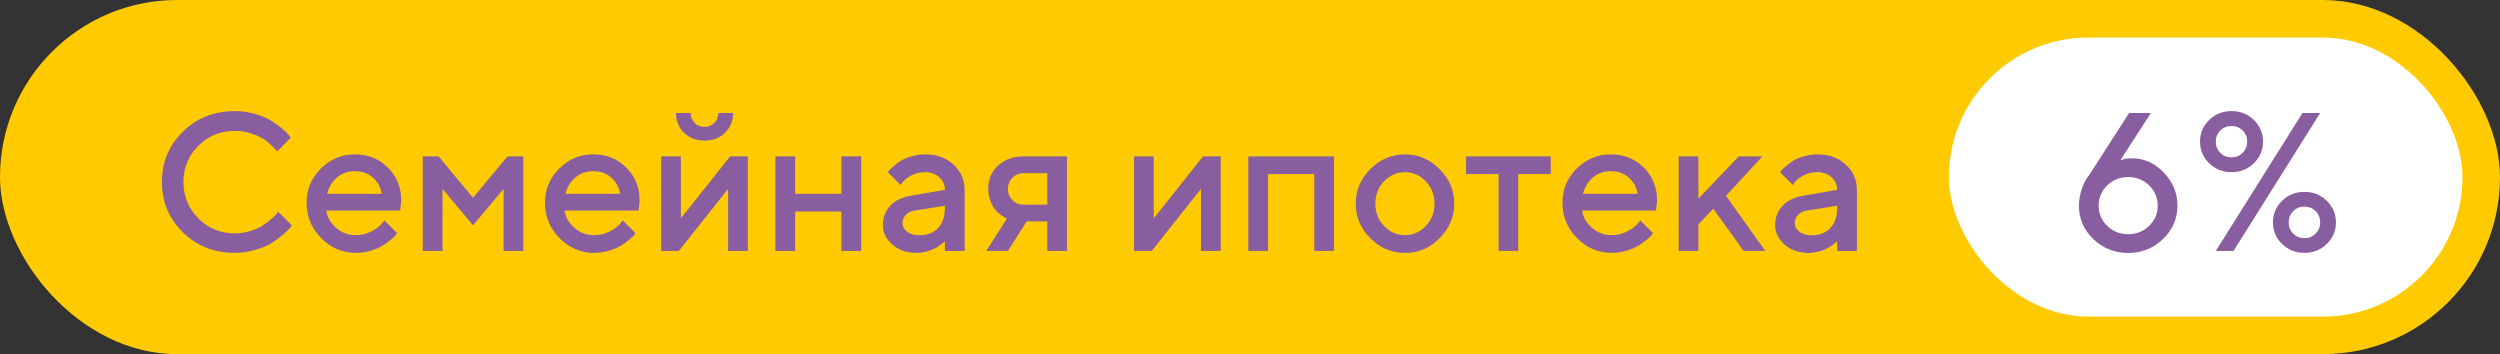
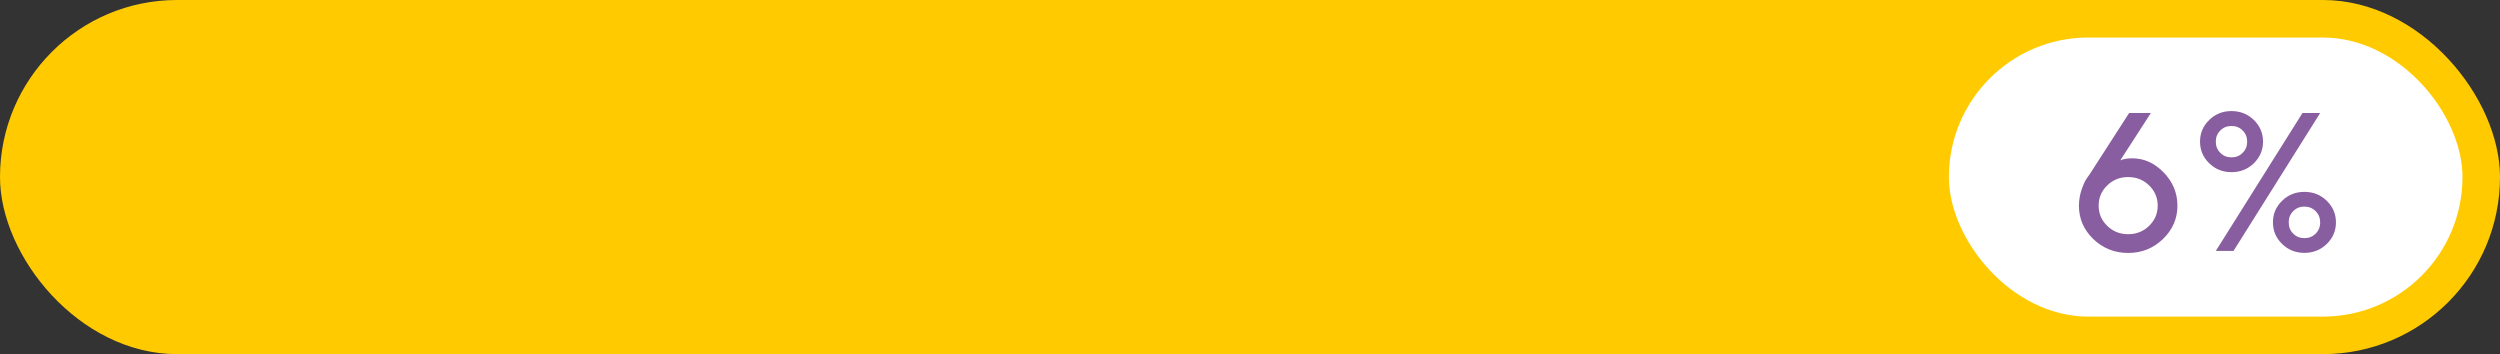
<svg xmlns="http://www.w3.org/2000/svg" width="1066" height="151" viewBox="0 0 1066 151" fill="none">
  <rect x="0" y="0" width="1066" height="151" fill="#333333" stroke="none" />
  <rect width="1066" height="151" rx="75.5" fill="#FFCA00" />
-   <path d="M100.135 47.363C103.088 47.363 105.959 47.773 108.666 48.553C111.414 49.332 113.67 50.275 115.475 51.383C117.279 52.531 118.838 53.639 120.15 54.705C121.504 55.812 122.488 56.756 123.104 57.535L124.006 58.684L118.141 64.59C117.977 64.385 117.771 64.098 117.443 63.688C117.115 63.277 116.418 62.58 115.27 61.514C114.162 60.488 112.973 59.586 111.66 58.848C110.389 58.109 108.707 57.412 106.656 56.756C104.605 56.1 102.391 55.812 100.094 55.812C94.023 55.812 88.856 57.904 84.59 62.129C80.365 66.353 78.232 71.522 78.232 77.633C78.232 83.703 80.365 88.871 84.59 93.137C88.814 97.361 93.982 99.494 100.094 99.494C102.391 99.494 104.605 99.166 106.697 98.51C108.789 97.853 110.512 97.115 111.906 96.213C113.301 95.311 114.49 94.408 115.557 93.506C116.623 92.603 117.402 91.865 117.895 91.25L118.551 90.225L124.457 96.131C124.252 96.459 123.924 96.869 123.473 97.402C123.021 97.936 122.037 98.879 120.479 100.232C118.92 101.545 117.279 102.734 115.557 103.801C113.834 104.826 111.537 105.77 108.748 106.59C105.959 107.41 103.088 107.82 100.135 107.82C91.316 107.82 83.934 104.908 77.986 99.043C71.998 93.219 69.045 86.041 69.045 77.592C69.045 69.143 71.998 62.006 77.986 56.141C83.934 50.316 91.316 47.363 100.135 47.363ZM170.641 89.773H139.1C139.551 92.644 140.945 95.106 143.324 97.156C145.703 99.248 148.492 100.273 151.732 100.273C154.111 100.273 156.285 99.74 158.336 98.674C160.387 97.607 161.822 96.582 162.643 95.557L163.914 93.998L169.369 99.453C169.205 99.699 168.959 99.986 168.631 100.396C168.303 100.807 167.564 101.463 166.416 102.406C165.309 103.35 164.119 104.17 162.848 104.908C161.617 105.646 159.977 106.303 157.967 106.918C155.957 107.533 153.865 107.82 151.732 107.82C146.031 107.82 141.109 105.729 136.967 101.545C132.824 97.361 130.732 92.316 130.732 86.41C130.732 80.75 132.783 75.91 136.803 71.891C140.822 67.871 145.662 65.82 151.322 65.82C156.982 65.82 161.658 67.707 165.432 71.481C169.205 75.254 171.092 79.93 171.092 85.59L170.641 89.773ZM151.281 72.998C148.246 72.998 145.703 73.9 143.652 75.705C141.602 77.51 140.207 79.807 139.469 82.637H162.807C162.314 79.807 161.043 77.51 158.992 75.705C156.941 73.9 154.398 72.998 151.281 72.998ZM201.689 84.318L216.414 66.682H223.141V107H214.732V80.545L201.689 96.09L188.688 80.545V107H180.279V66.682H187.006L201.689 84.318ZM272.277 89.773H240.736C241.188 92.644 242.582 95.106 244.961 97.156C247.34 99.248 250.129 100.273 253.369 100.273C255.748 100.273 257.922 99.74 259.973 98.674C262.023 97.607 263.459 96.582 264.279 95.557L265.551 93.998L271.006 99.453C270.842 99.699 270.596 99.986 270.268 100.396C269.939 100.807 269.201 101.463 268.053 102.406C266.945 103.35 265.756 104.17 264.484 104.908C263.254 105.646 261.613 106.303 259.604 106.918C257.594 107.533 255.502 107.82 253.369 107.82C247.668 107.82 242.746 105.729 238.604 101.545C234.461 97.361 232.369 92.316 232.369 86.41C232.369 80.75 234.42 75.91 238.439 71.891C242.459 67.871 247.299 65.82 252.959 65.82C258.619 65.82 263.295 67.707 267.068 71.481C270.842 75.254 272.729 79.93 272.729 85.59L272.277 89.773ZM252.918 72.998C249.883 72.998 247.34 73.9 245.289 75.705C243.238 77.51 241.844 79.807 241.105 82.637H264.443C263.951 79.807 262.68 77.51 260.629 75.705C258.578 73.9 256.035 72.998 252.918 72.998ZM311.324 66.682H318.871V107H310.463V80.545L289.463 107H281.916V66.682H290.324V93.137L311.324 66.682ZM300.373 54.09C302.055 54.09 303.449 53.557 304.598 52.408C305.705 51.301 306.279 49.906 306.279 48.184H312.596C312.596 51.547 311.447 54.377 309.15 56.592C306.854 58.848 303.941 59.955 300.414 59.955C296.887 59.955 293.975 58.848 291.678 56.592C289.381 54.377 288.232 51.547 288.232 48.184H294.508C294.508 49.865 295.041 51.26 296.189 52.408C297.297 53.557 298.691 54.09 300.373 54.09ZM339.051 90.184V107H330.643V66.682H339.051V82.637H358.779V66.682H367.188V107H358.779V90.184H339.051ZM411.32 107L402.912 107.041V102.857C402.789 102.939 402.584 103.145 402.338 103.391C402.092 103.637 401.559 104.006 400.779 104.58C400 105.154 399.18 105.646 398.277 106.098C397.375 106.549 396.227 106.959 394.873 107.328C393.479 107.656 392.125 107.861 390.73 107.861C386.629 107.861 383.225 106.672 380.518 104.293C377.811 101.914 376.457 99.166 376.457 96.131C376.457 92.809 377.482 90.019 379.574 87.764C381.666 85.549 384.537 84.113 388.188 83.498L402.912 80.955C402.912 78.822 402.092 77.059 400.533 75.582C398.975 74.147 396.965 73.408 394.504 73.408C392.371 73.408 390.402 73.859 388.68 74.762C386.957 75.664 385.768 76.525 385.111 77.428L384.004 78.863L378.549 73.408C378.713 73.203 378.918 72.916 379.205 72.588C379.492 72.26 380.148 71.644 381.133 70.783C382.117 69.922 383.184 69.143 384.332 68.445C385.439 67.789 386.916 67.174 388.762 66.641C390.607 66.107 392.535 65.82 394.504 65.82C399.426 65.82 403.445 67.297 406.604 70.209C409.721 73.121 411.32 76.689 411.32 80.955V107ZM392.002 100.314C395.406 100.314 398.072 99.289 400 97.238C401.928 95.188 402.912 92.316 402.912 88.543V87.723L389.869 89.814C388.352 90.061 387.121 90.676 386.219 91.66C385.275 92.603 384.824 93.793 384.824 95.228C384.824 96.582 385.439 97.772 386.752 98.797C388.064 99.781 389.787 100.314 392.002 100.314ZM436.545 66.682H454.961V107H446.594V94.408H437.775L429.777 107H420.549L429.367 93.137C429.162 93.096 428.875 92.973 428.506 92.768C428.137 92.603 427.48 92.152 426.578 91.496C425.676 90.84 424.896 90.061 424.199 89.158C423.502 88.297 422.846 87.107 422.271 85.549C421.697 83.99 421.369 82.35 421.369 80.545C421.369 76.525 422.764 73.244 425.553 70.619C428.342 67.994 431.992 66.682 436.545 66.682ZM446.594 73.818H436.504C434.617 73.818 433.018 74.475 431.705 75.746C430.434 77.059 429.777 78.658 429.777 80.545C429.777 82.473 430.434 84.072 431.705 85.344C433.018 86.656 434.617 87.272 436.504 87.272H446.594V73.818ZM512.957 66.682H520.504V107H512.096V80.545L491.096 107H483.549V66.682H491.957V93.137L512.957 66.682ZM540.684 74.228V107H532.275V66.682H568.82V107H560.412V74.228H540.684ZM611.682 86.861C611.682 83.088 610.41 79.93 607.949 77.305C605.447 74.721 602.494 73.408 599.09 73.408C595.645 73.408 592.691 74.721 590.189 77.305C587.688 79.93 586.457 83.088 586.457 86.861C586.457 90.635 587.688 93.793 590.189 96.377C592.691 99.002 595.645 100.273 599.09 100.273C602.494 100.273 605.447 99.002 607.949 96.377C610.41 93.793 611.682 90.635 611.682 86.861ZM578.09 86.861C578.09 81.201 580.141 76.279 584.324 72.096C588.508 67.912 593.43 65.82 599.09 65.82C604.75 65.82 609.631 67.912 613.814 72.096C617.998 76.279 620.09 81.201 620.09 86.861C620.09 92.522 617.998 97.402 613.814 101.586C609.631 105.77 604.75 107.861 599.09 107.861C593.43 107.861 588.508 105.77 584.324 101.586C580.141 97.402 578.09 92.522 578.09 86.861ZM625.135 74.228V66.682H661.229V74.228H647.365V107H638.998V74.228H625.135ZM706.141 89.773H674.6C675.051 92.644 676.445 95.106 678.824 97.156C681.203 99.248 683.992 100.273 687.232 100.273C689.611 100.273 691.785 99.74 693.836 98.674C695.887 97.607 697.322 96.582 698.143 95.557L699.414 93.998L704.869 99.453C704.705 99.699 704.459 99.986 704.131 100.396C703.803 100.807 703.064 101.463 701.916 102.406C700.809 103.35 699.619 104.17 698.348 104.908C697.117 105.646 695.477 106.303 693.467 106.918C691.457 107.533 689.365 107.82 687.232 107.82C681.531 107.82 676.609 105.729 672.467 101.545C668.324 97.361 666.232 92.316 666.232 86.41C666.232 80.75 668.283 75.91 672.303 71.891C676.322 67.871 681.162 65.82 686.822 65.82C692.482 65.82 697.158 67.707 700.932 71.481C704.705 75.254 706.592 79.93 706.592 85.59L706.141 89.773ZM686.781 72.998C683.746 72.998 681.203 73.9 679.152 75.705C677.102 77.51 675.707 79.807 674.969 82.637H698.307C697.814 79.807 696.543 77.51 694.492 75.705C692.441 73.9 689.898 72.998 686.781 72.998ZM751.504 66.682L735.959 83.498L752.734 107H743.506L730.504 88.953L724.188 95.68V107H715.779V66.682H724.188V84.728L741.414 66.682H751.504ZM791.781 107L783.373 107.041V102.857C783.25 102.939 783.045 103.145 782.799 103.391C782.553 103.637 782.02 104.006 781.24 104.58C780.461 105.154 779.641 105.646 778.738 106.098C777.836 106.549 776.688 106.959 775.334 107.328C773.939 107.656 772.586 107.861 771.191 107.861C767.09 107.861 763.686 106.672 760.979 104.293C758.271 101.914 756.918 99.166 756.918 96.131C756.918 92.809 757.943 90.019 760.035 87.764C762.127 85.549 764.998 84.113 768.648 83.498L783.373 80.955C783.373 78.822 782.553 77.059 780.994 75.582C779.436 74.147 777.426 73.408 774.965 73.408C772.832 73.408 770.863 73.859 769.141 74.762C767.418 75.664 766.229 76.525 765.572 77.428L764.465 78.863L759.01 73.408C759.174 73.203 759.379 72.916 759.666 72.588C759.953 72.26 760.609 71.644 761.594 70.783C762.578 69.922 763.645 69.143 764.793 68.445C765.9 67.789 767.377 67.174 769.223 66.641C771.068 66.107 772.996 65.82 774.965 65.82C779.887 65.82 783.906 67.297 787.064 70.209C790.182 73.121 791.781 76.689 791.781 80.955V107ZM772.463 100.314C775.867 100.314 778.533 99.289 780.461 97.238C782.389 95.188 783.373 92.316 783.373 88.543V87.723L770.33 89.814C768.812 90.061 767.582 90.676 766.68 91.66C765.736 92.603 765.285 93.793 765.285 95.228C765.285 96.582 765.9 97.772 767.213 98.797C768.525 99.781 770.248 100.314 772.463 100.314Z" fill="#885EA0" />
  <rect x="831" y="16" width="219" height="119" rx="59.5" fill="white" />
  <path d="M909.137 67.502C914.223 67.502 918.693 69.512 922.59 73.531C926.486 77.551 928.455 82.268 928.455 87.723C928.455 93.219 926.404 97.936 922.303 101.914C918.201 105.852 913.279 107.861 907.455 107.861C901.631 107.861 896.668 105.852 892.566 101.914C888.465 97.936 886.455 93.219 886.455 87.723C886.455 85.467 886.824 83.211 887.562 80.955C888.301 78.74 889.08 77.059 889.9 75.91L891.09 74.228L907.865 48.184H917.135L904.092 68.363C905.486 67.789 907.168 67.502 909.137 67.502ZM920.047 87.682C920.047 84.318 918.816 81.447 916.396 79.068C913.936 76.689 910.982 75.5 907.455 75.5C903.928 75.5 900.934 76.689 898.514 79.068C896.053 81.447 894.863 84.318 894.863 87.682C894.863 91.045 896.053 93.916 898.514 96.295C900.934 98.674 903.928 99.863 907.455 99.863C910.982 99.863 913.936 98.674 916.396 96.295C918.816 93.916 920.047 91.045 920.047 87.682ZM964.959 60.365C964.959 63.975 963.646 67.051 961.062 69.594C958.438 72.137 955.279 73.408 951.506 73.408C947.732 73.408 944.574 72.137 941.99 69.594C939.365 67.051 938.094 63.975 938.094 60.365C938.094 56.797 939.365 53.721 941.99 51.178C944.574 48.635 947.732 47.363 951.506 47.363C955.279 47.363 958.438 48.635 961.062 51.178C963.646 53.721 964.959 56.797 964.959 60.365ZM944.82 60.406C944.82 62.293 945.436 63.893 946.748 65.164C948.02 66.477 949.619 67.092 951.506 67.092C953.393 67.092 954.992 66.477 956.264 65.164C957.576 63.893 958.191 62.293 958.191 60.406C958.191 58.52 957.576 56.92 956.264 55.648C954.992 54.336 953.393 53.721 951.506 53.721C949.619 53.721 948.02 54.336 946.748 55.648C945.436 56.92 944.82 58.52 944.82 60.406ZM944.82 107L981.775 48.184H989.322L952.367 107H944.82ZM969.184 94.818C969.184 91.25 970.455 88.174 973.08 85.631C975.664 83.088 978.822 81.816 982.596 81.816C986.369 81.816 989.527 83.088 992.152 85.631C994.736 88.174 996.049 91.25 996.049 94.818C996.049 98.428 994.736 101.463 992.152 104.006C989.527 106.549 986.369 107.82 982.596 107.82C978.822 107.82 975.664 106.549 973.08 104.006C970.455 101.463 969.184 98.428 969.184 94.818ZM989.322 94.818C989.322 92.932 988.666 91.332 987.395 90.019C986.082 88.748 984.482 88.092 982.596 88.092C980.709 88.092 979.109 88.748 977.838 90.019C976.525 91.332 975.91 92.932 975.91 94.818C975.91 96.746 976.525 98.346 977.838 99.617C979.109 100.93 980.709 101.545 982.596 101.545C984.482 101.545 986.082 100.93 987.395 99.617C988.666 98.346 989.322 96.746 989.322 94.818Z" fill="#885EA0" />
</svg>